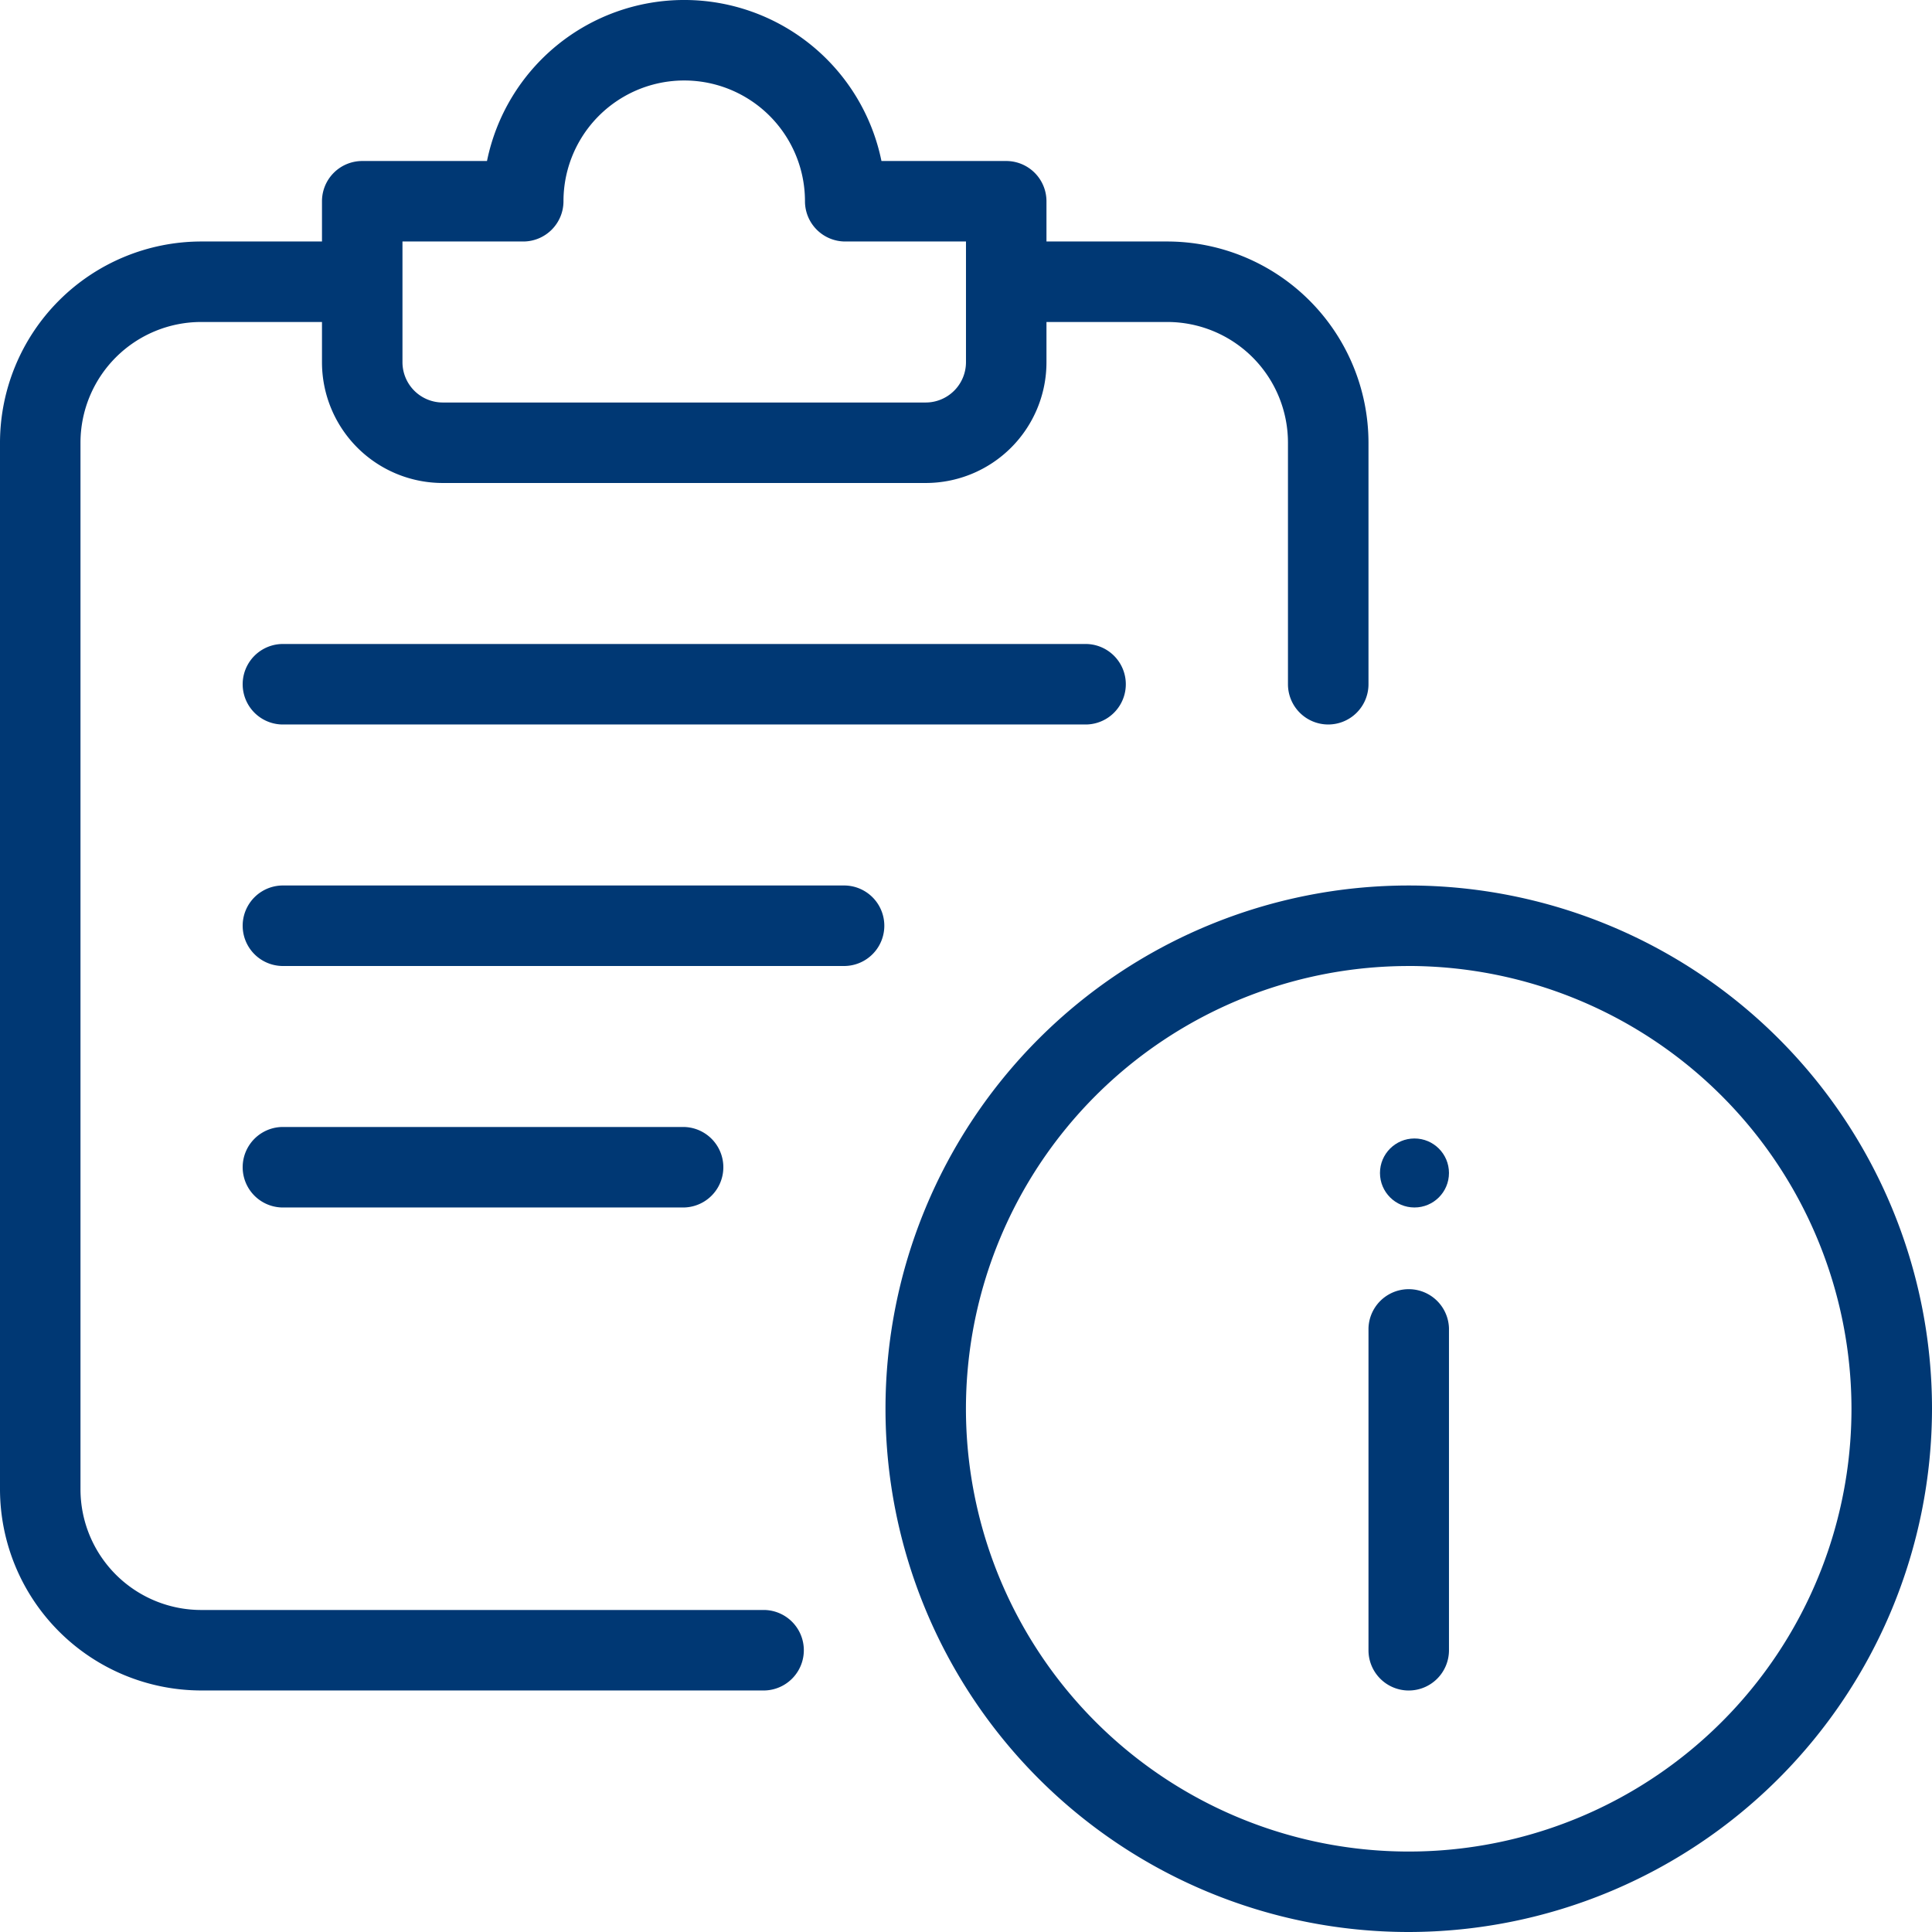
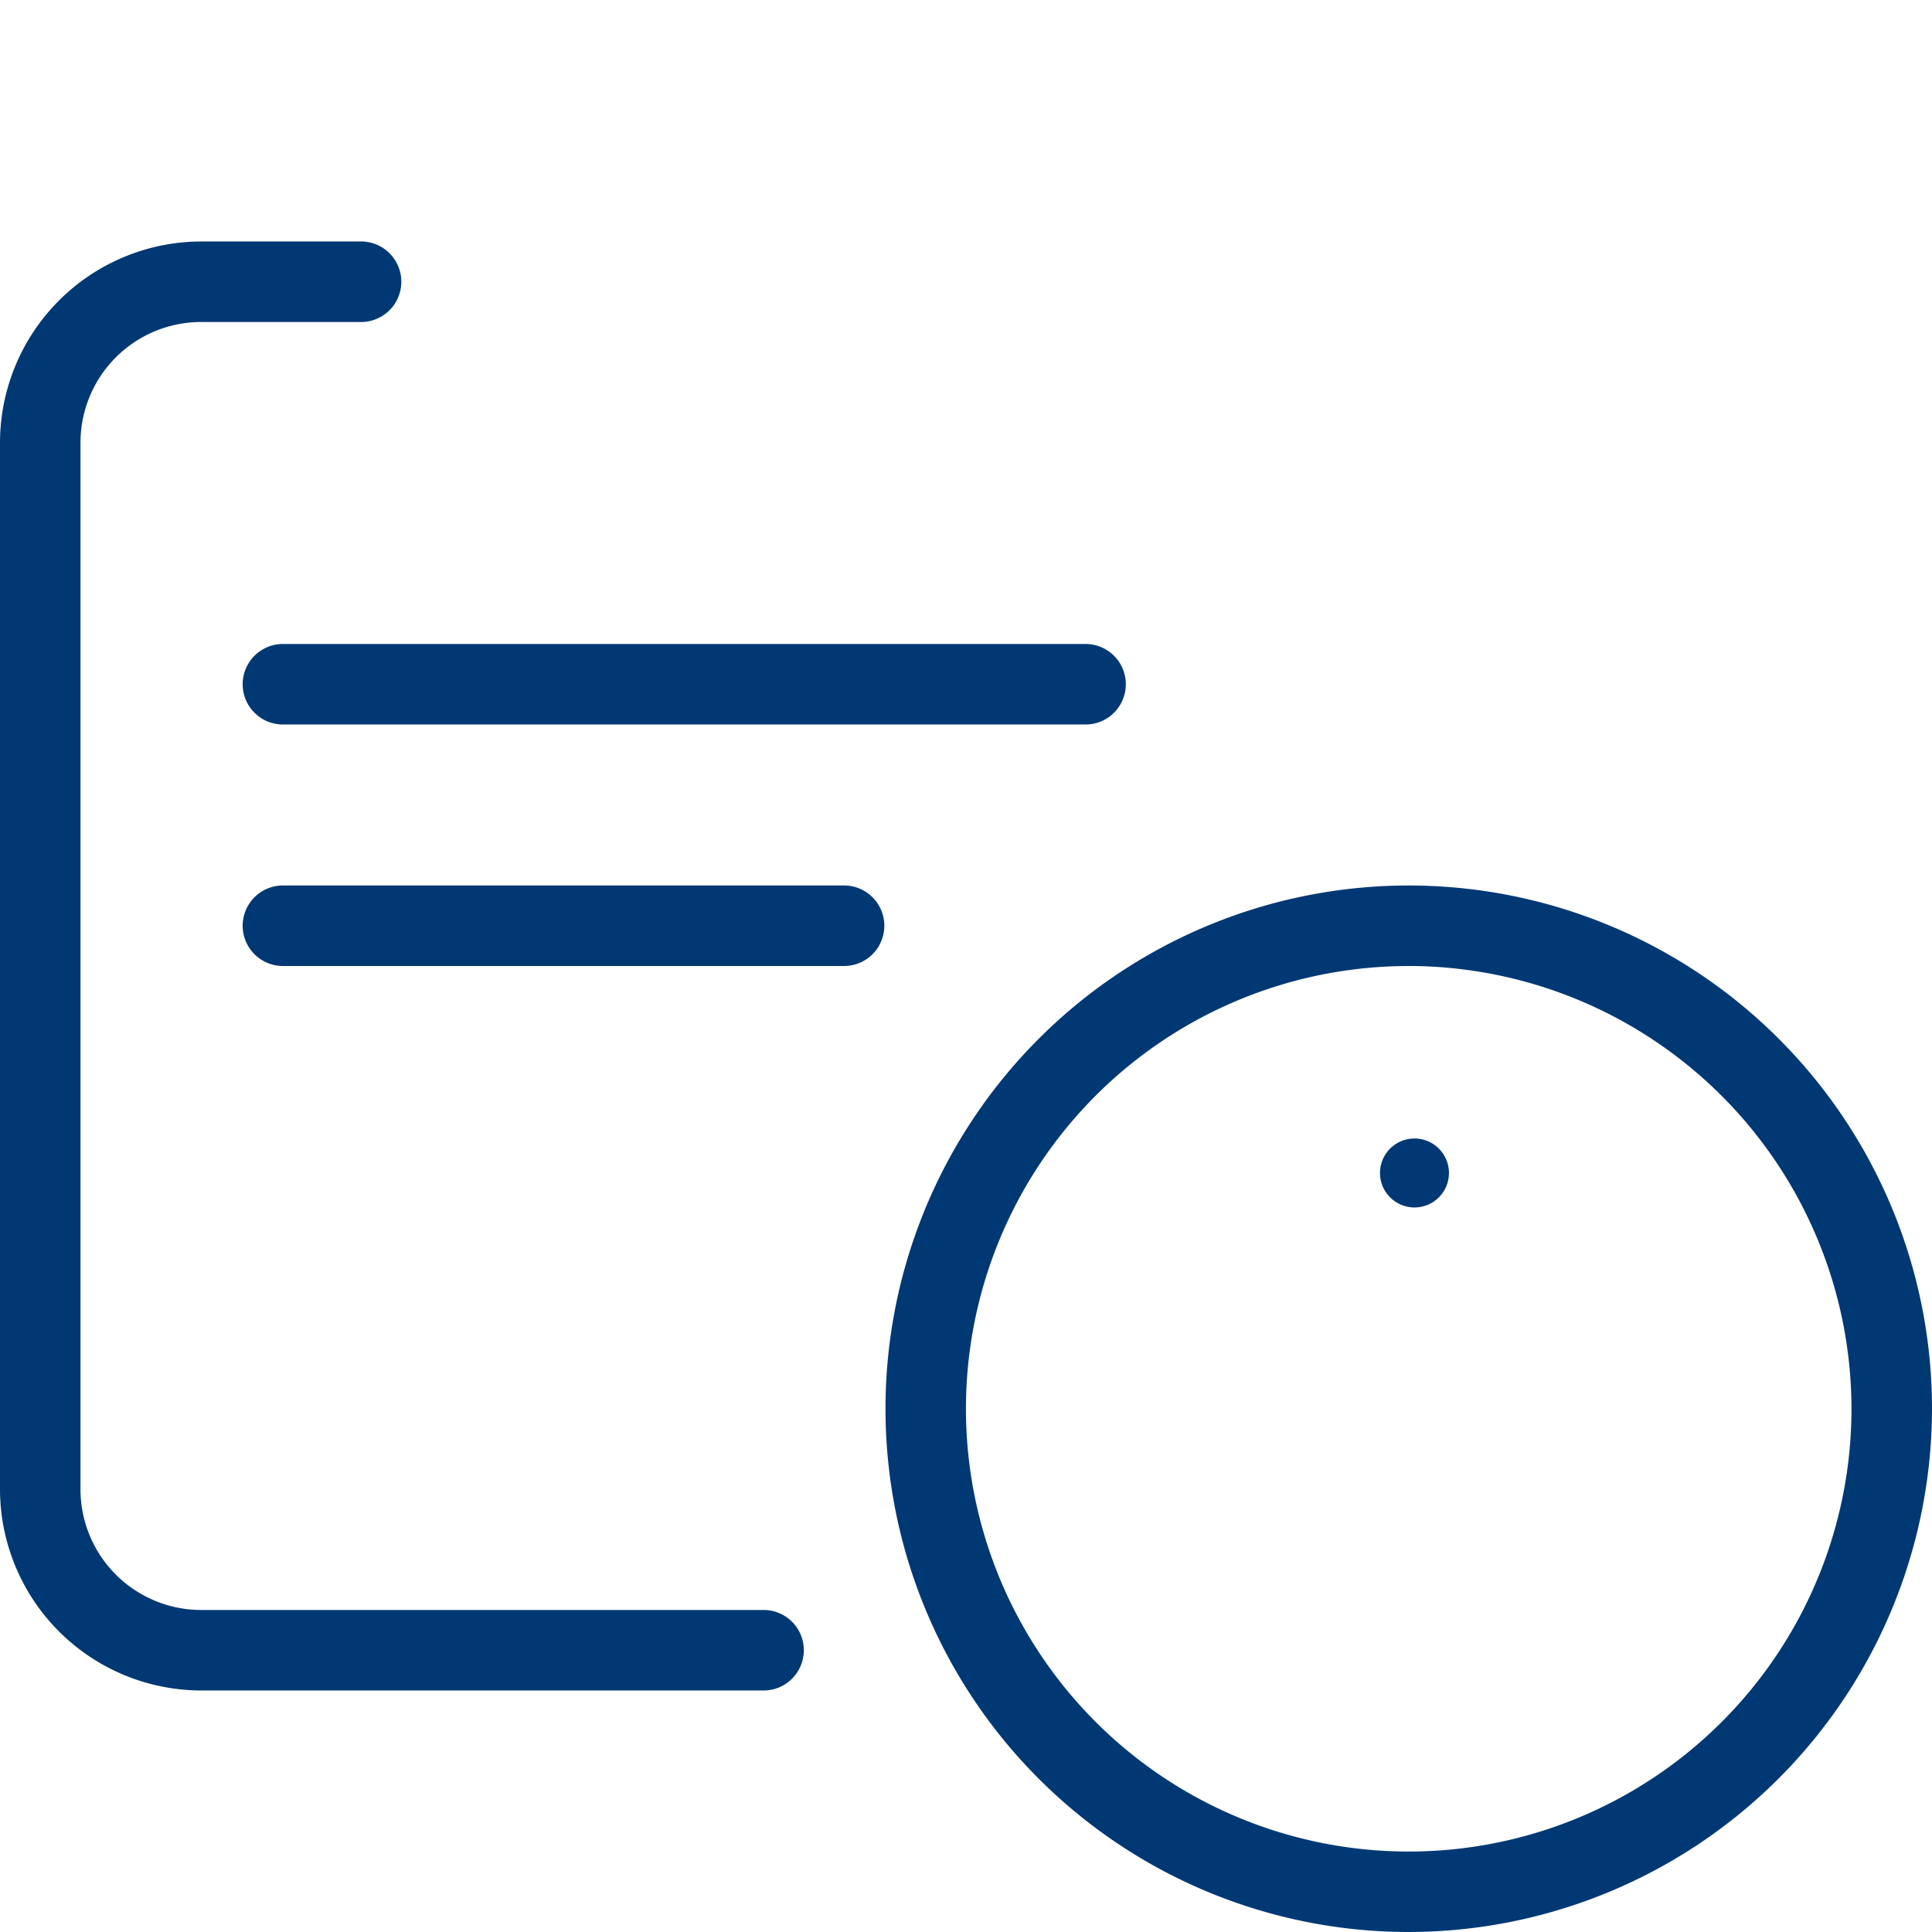
<svg xmlns="http://www.w3.org/2000/svg" id="info" width="56.001" height="56.001" viewBox="0 0 56.001 56.001">
  <path id="Path_422" data-name="Path 422" d="M26.167,41.334A15.167,15.167,0,1,1,41.334,26.167,15.184,15.184,0,0,1,26.167,41.334Zm0-28A12.834,12.834,0,1,0,39,26.167,12.849,12.849,0,0,0,26.167,13.333Z" transform="translate(14.667 14.667)" fill="#003874" />
-   <path id="Path_423" data-name="Path 423" d="M18.167,27.667A1.167,1.167,0,0,1,17,26.5V17.167a1.167,1.167,0,0,1,2.333,0V26.5A1.167,1.167,0,0,1,18.167,27.667Z" transform="translate(22.667 21.334)" fill="#003874" />
  <circle id="Ellipse_38" data-name="Ellipse 38" cx="1" cy="1" r="1" transform="translate(40 33)" fill="#003874" />
  <path id="Path_424" data-name="Path 424" d="M22.167,45H5.833A5.84,5.84,0,0,1,0,39.167V8.833A5.84,5.84,0,0,1,5.833,3H10.5a1.167,1.167,0,0,1,0,2.333H5.833a3.5,3.5,0,0,0-3.5,3.5V39.167a3.5,3.5,0,0,0,3.5,3.5H22.167a1.167,1.167,0,0,1,0,2.333Z" transform="translate(0 4)" fill="#003874" />
-   <path id="Path_425" data-name="Path 425" d="M21.5,14H7.5A3.5,3.5,0,0,1,4,10.5V5.833A1.167,1.167,0,0,1,5.167,4.667H8.783a5.835,5.835,0,0,1,11.434,0h3.617A1.167,1.167,0,0,1,25,5.833V10.5A3.5,3.5,0,0,1,21.5,14ZM6.333,7v3.5A1.169,1.169,0,0,0,7.5,11.667h14A1.169,1.169,0,0,0,22.667,10.5V7h-3.5A1.167,1.167,0,0,1,18,5.833a3.5,3.5,0,0,0-7,0A1.167,1.167,0,0,1,9.833,7Z" transform="translate(5.333)" fill="#003874" />
  <path id="Path_426" data-name="Path 426" d="M27.5,10.333H4.167A1.167,1.167,0,0,1,4.167,8H27.5a1.167,1.167,0,0,1,0,2.333Z" transform="translate(4 10.667)" fill="#003874" />
  <path id="Path_427" data-name="Path 427" d="M20.5,13.333H4.167a1.167,1.167,0,0,1,0-2.333H20.5a1.167,1.167,0,0,1,0,2.333Z" transform="translate(4 14.667)" fill="#003874" />
-   <path id="Path_428" data-name="Path 428" d="M15.834,16.333H4.167a1.167,1.167,0,0,1,0-2.333H15.834a1.167,1.167,0,0,1,0,2.333Z" transform="translate(4 18.667)" fill="#003874" />
-   <path id="Path_429" data-name="Path 429" d="M22.5,17a1.167,1.167,0,0,1-1.167-1.167v-7a3.5,3.5,0,0,0-3.5-3.5H13.167a1.167,1.167,0,0,1,0-2.333h4.667a5.84,5.84,0,0,1,5.833,5.833v7A1.167,1.167,0,0,1,22.5,17Z" transform="translate(16 4)" fill="#003874" />
</svg>